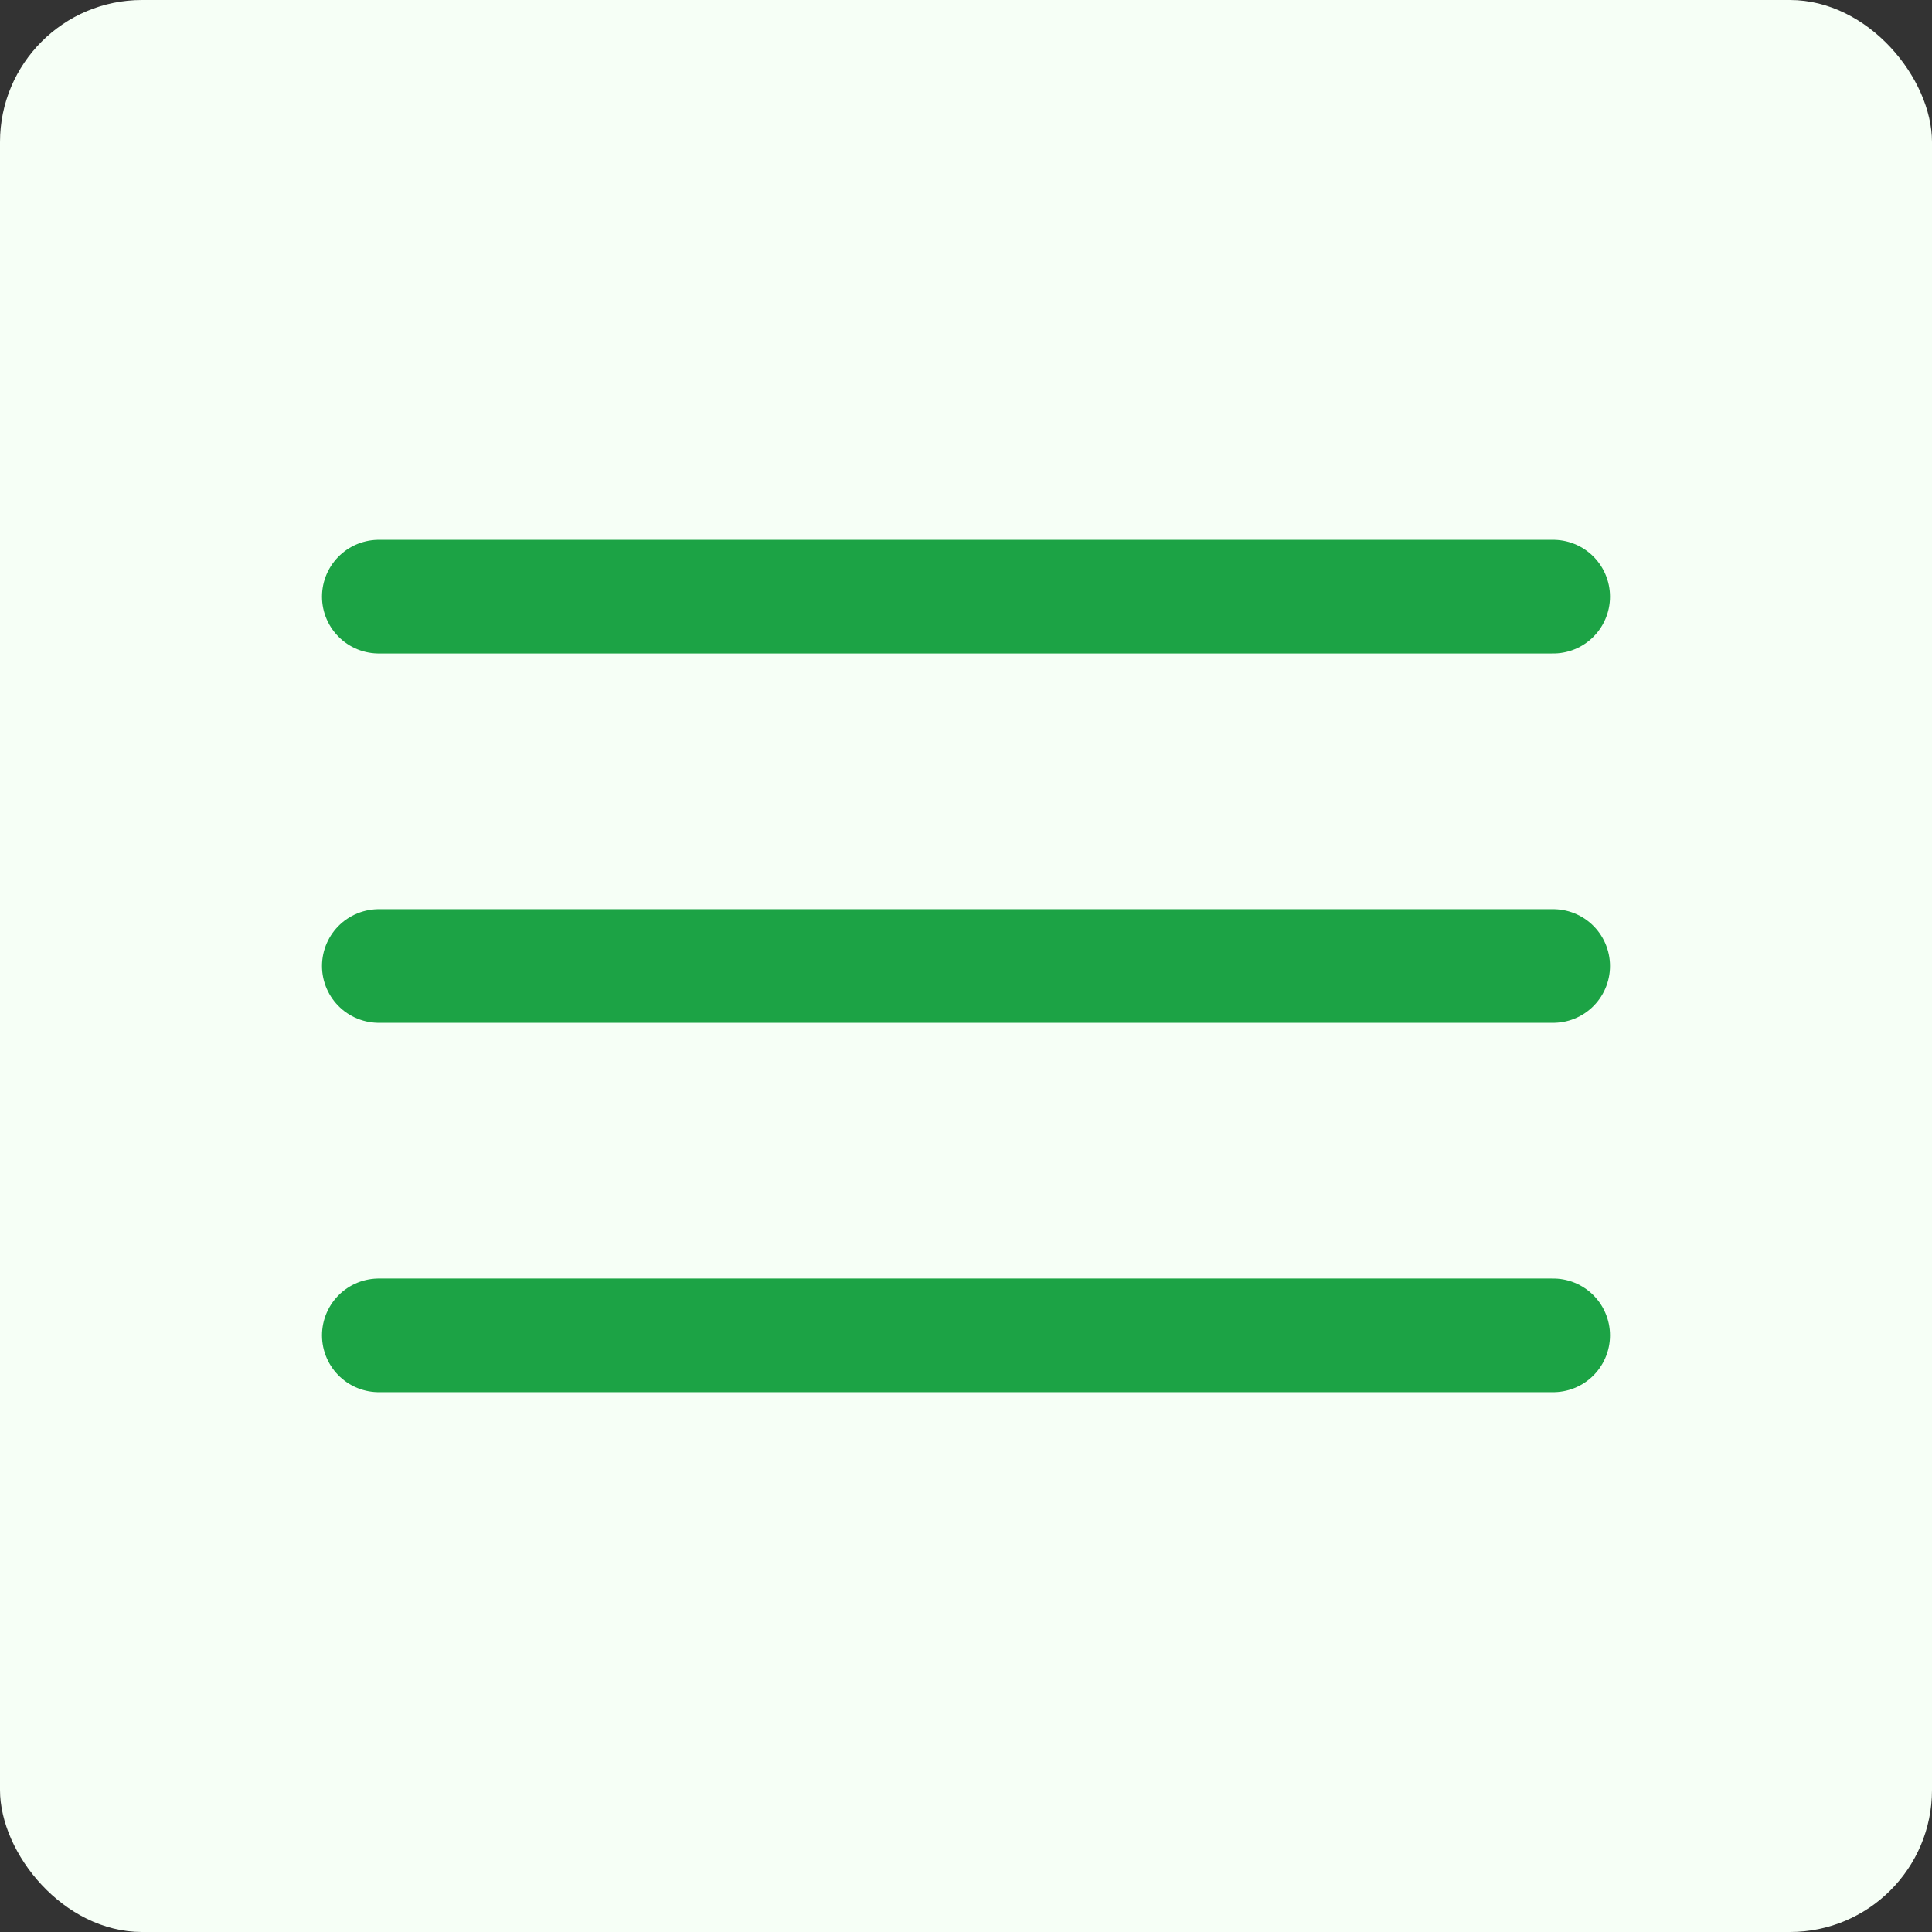
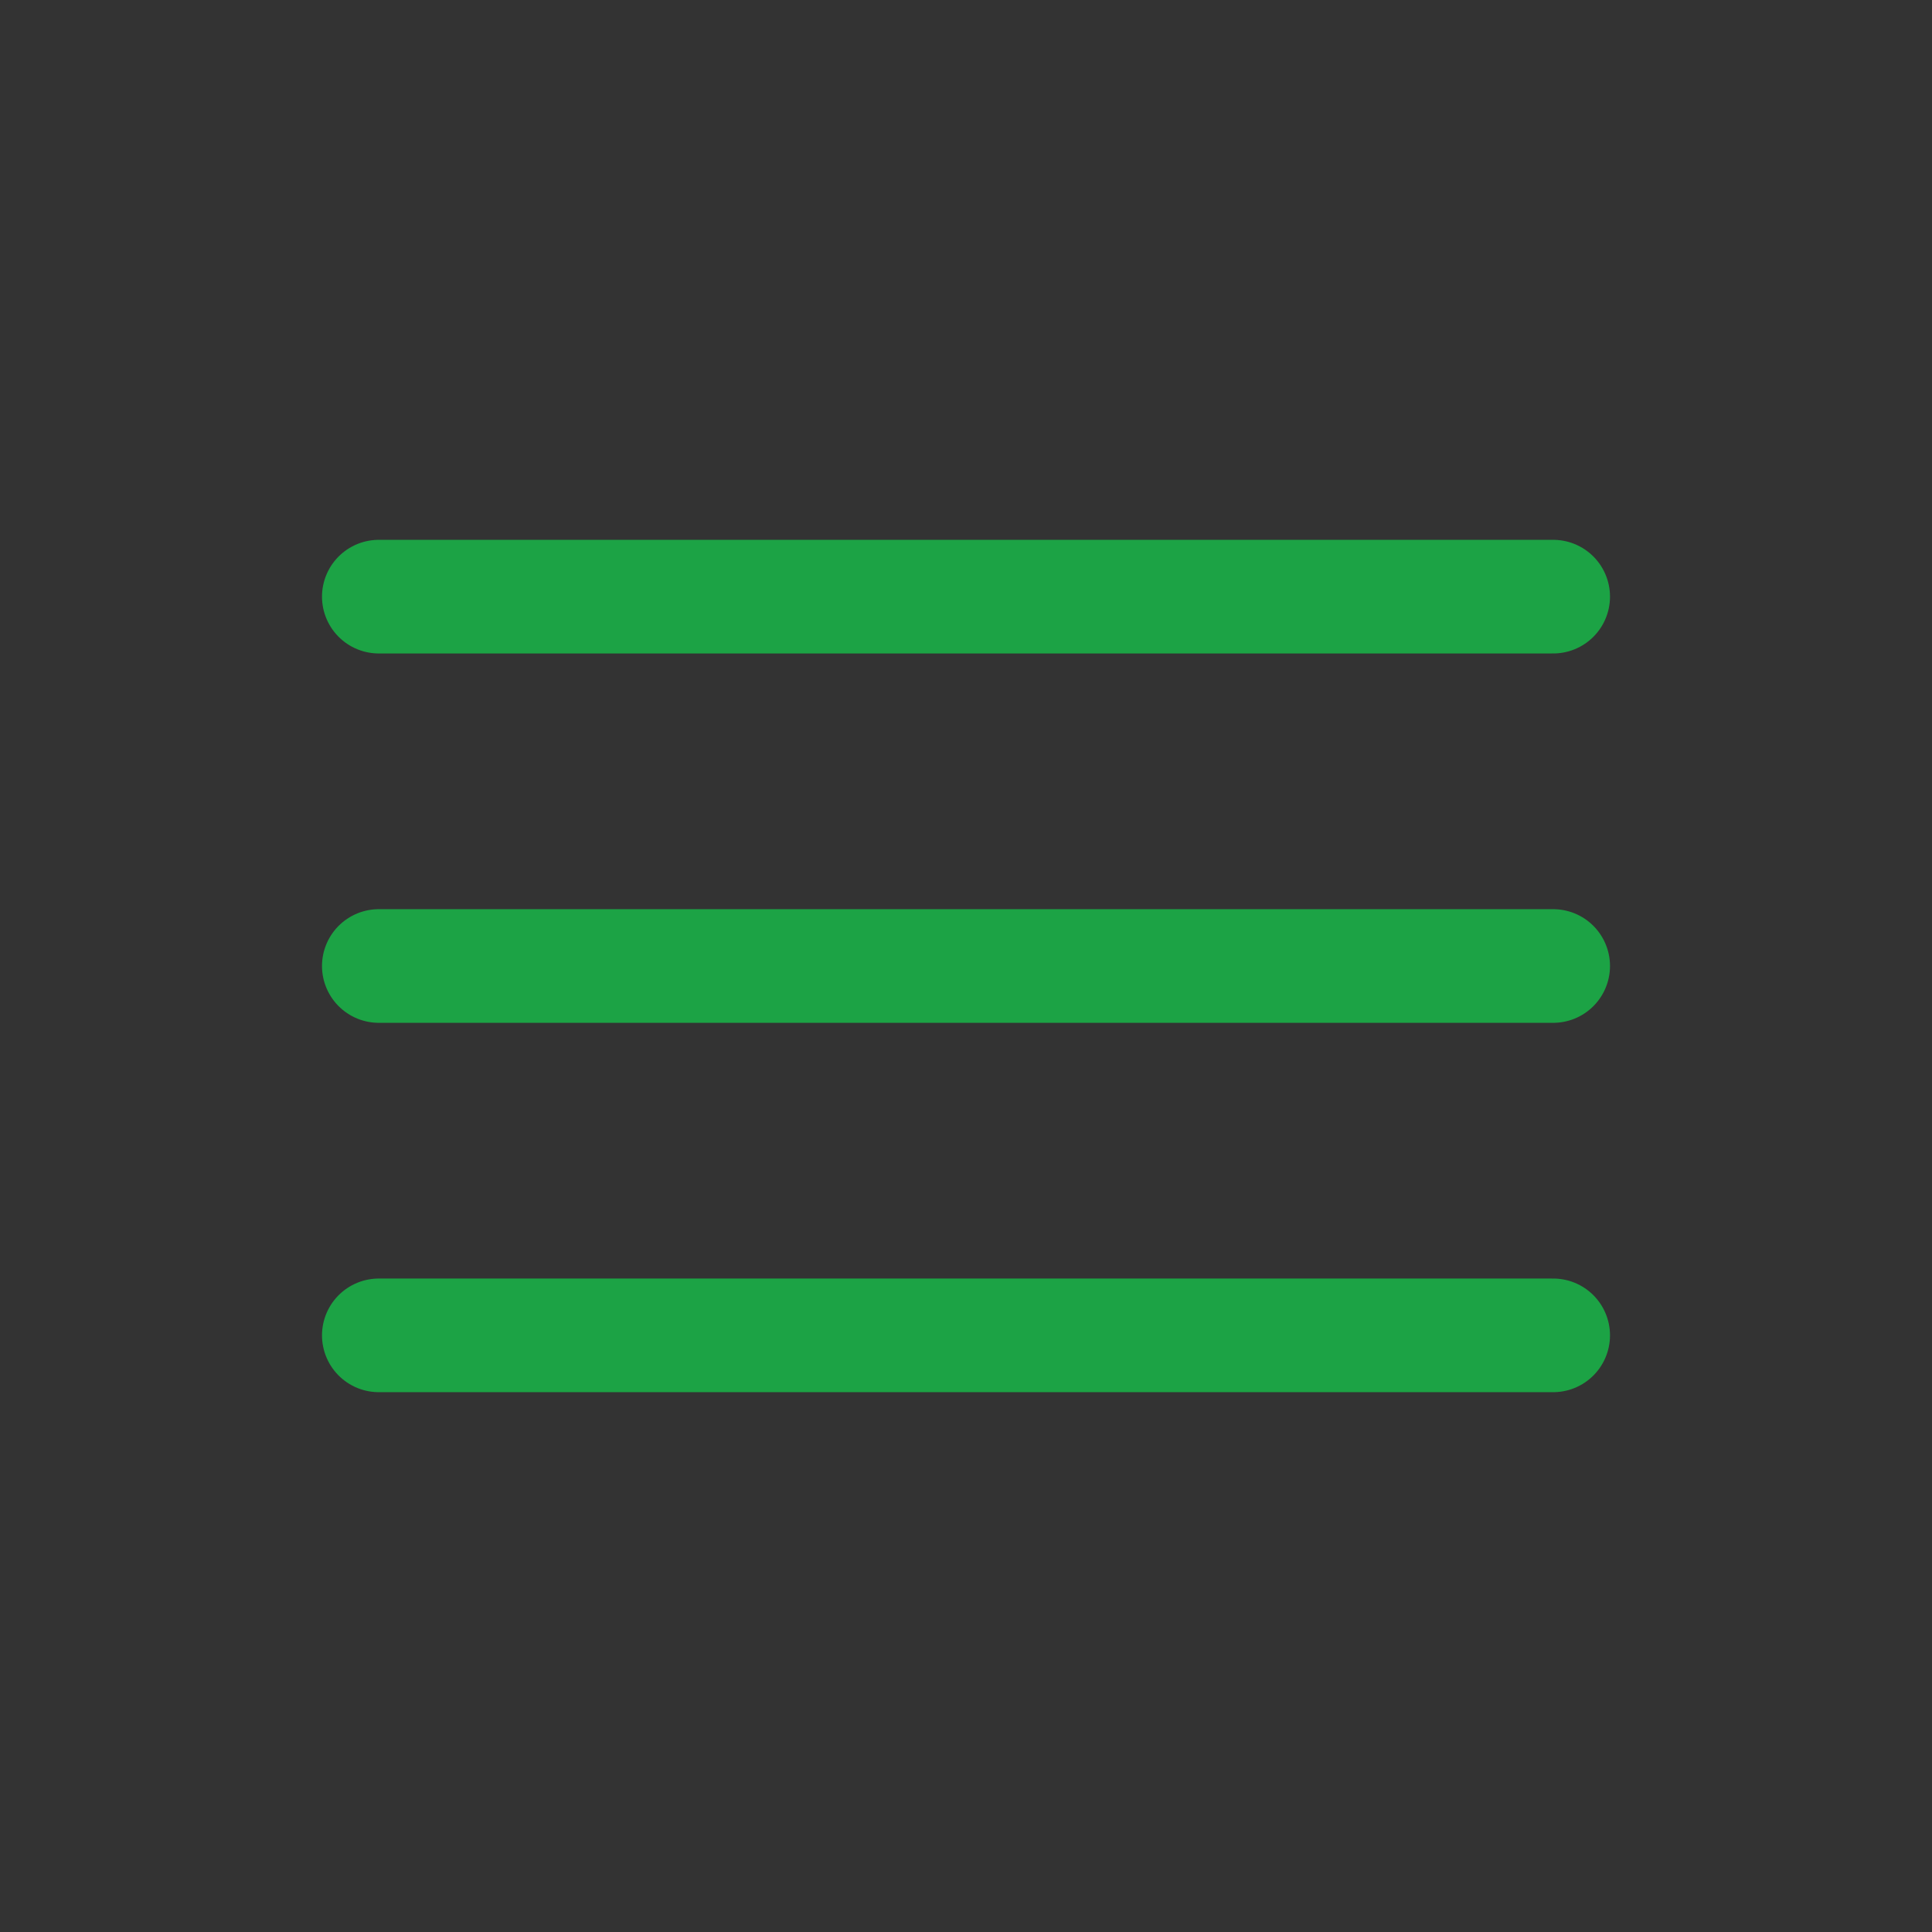
<svg xmlns="http://www.w3.org/2000/svg" width="204" height="204" viewBox="0 0 204 204" fill="none">
  <rect x="0" y="0" width="204" height="204" fill="#333333" stroke="none" />
-   <rect width="204" height="204" rx="15" fill="#F6FFF6" />
  <path d="M40 63H164H40ZM40 102H164H40ZM40 141H164H40Z" fill="#0DC812" />
  <path d="M40 63H164M40 102H164M40 141H164" stroke="#1CA345" stroke-width="12" stroke-miterlimit="10" stroke-linecap="round" />
</svg>